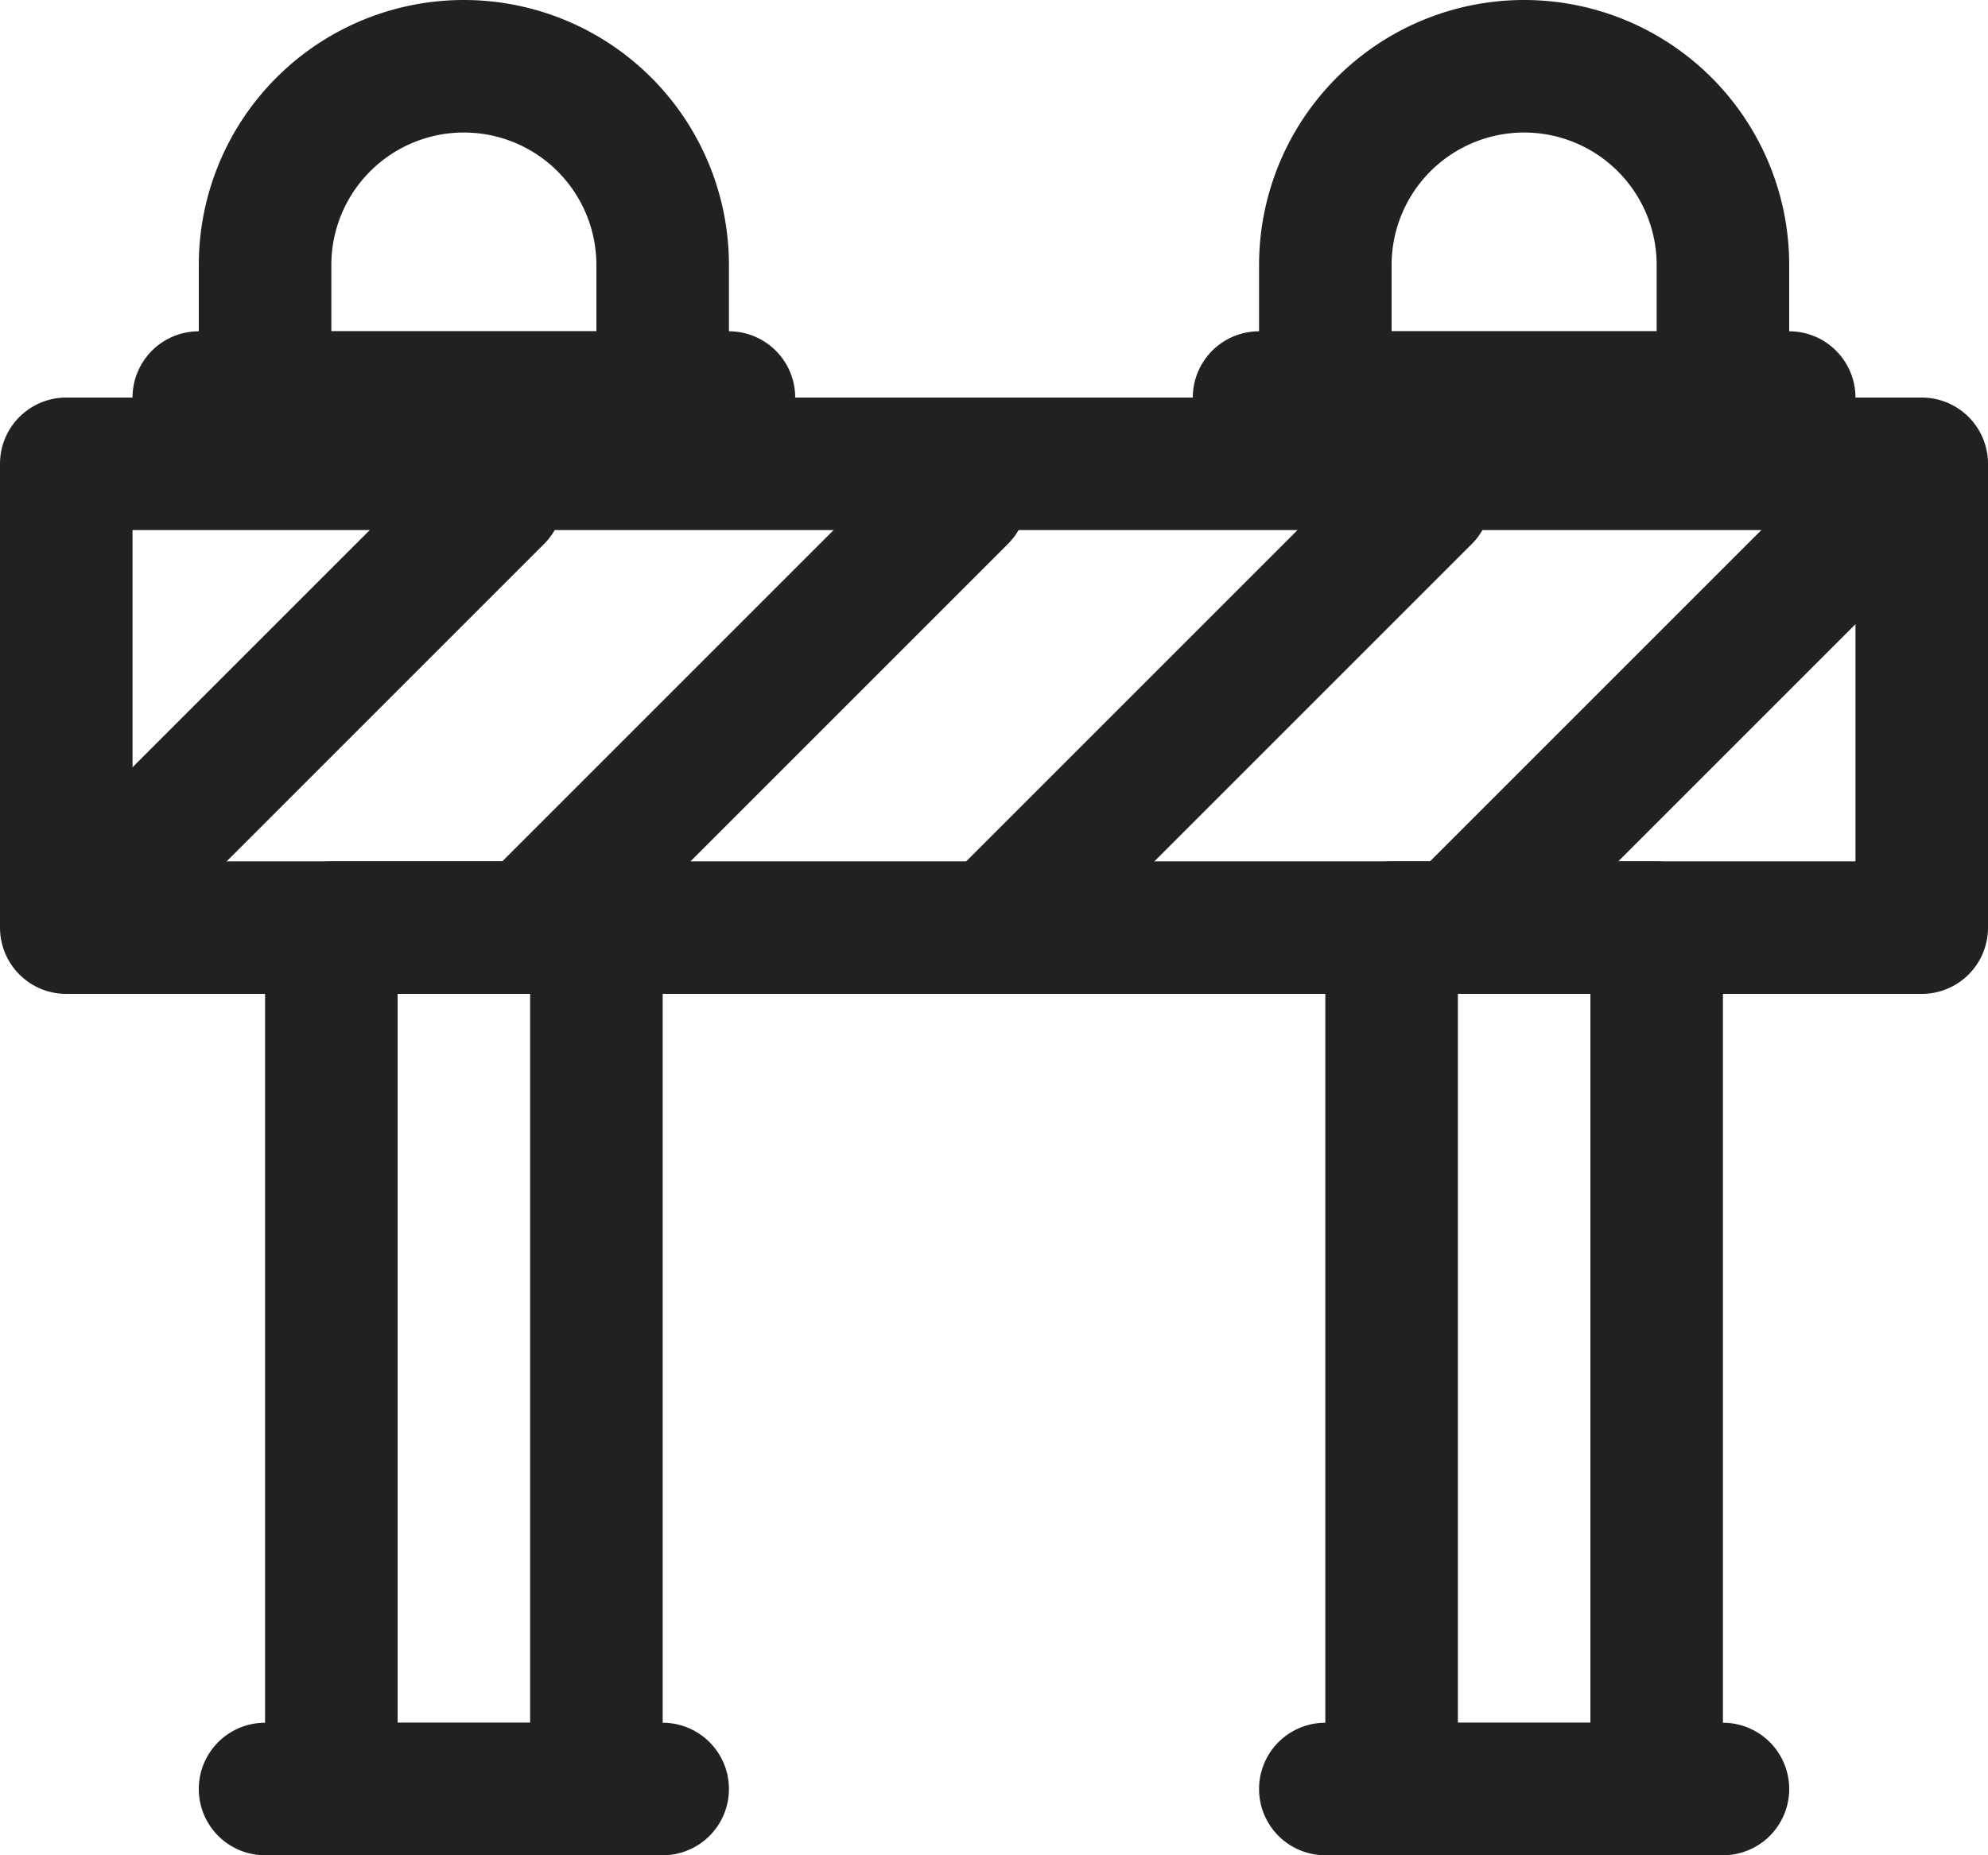
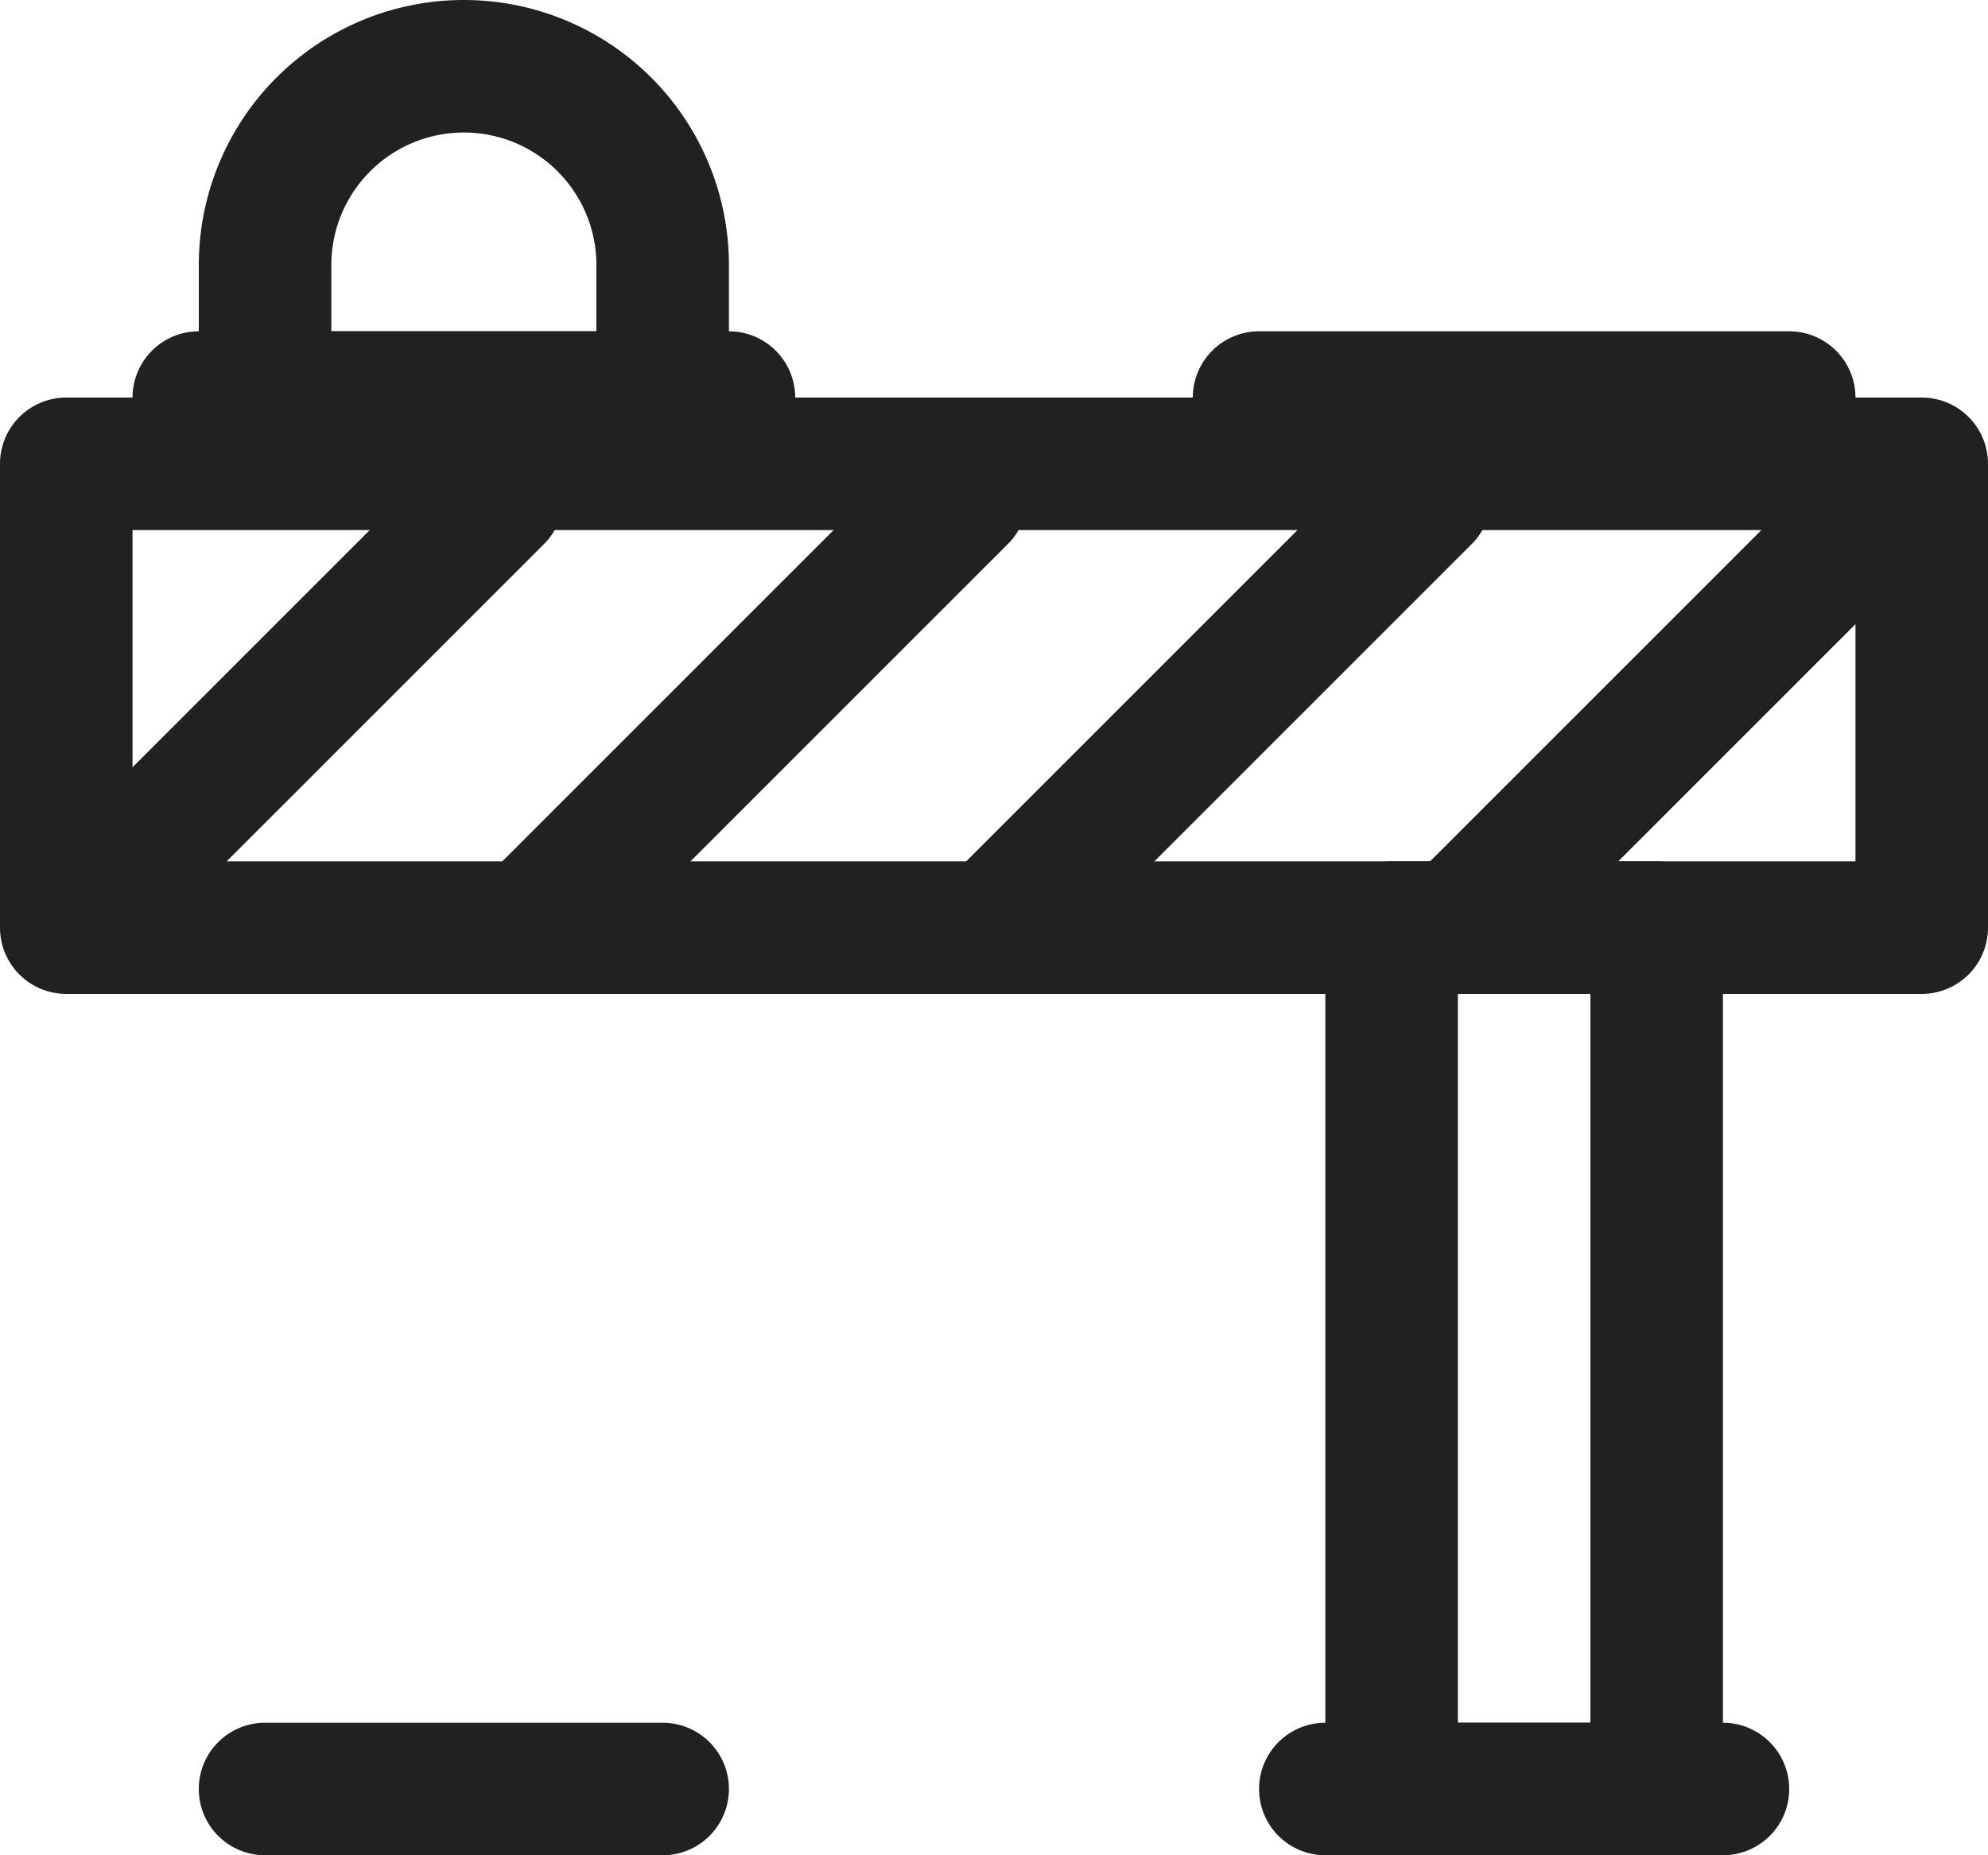
<svg xmlns="http://www.w3.org/2000/svg" viewBox="0 0 30 28">
  <defs>
    <style>.cls-1{fill:#212121;}</style>
  </defs>
  <g id="Layer_2" data-name="Layer 2">
    <g id="_20_Emergency_Line_Icon_Set" data-name="20 Emergency Line Icon Set">
      <g id="Barrier">
-         <path class="cls-1" d="M9,28H5a1,1,0,0,1-1-1V14a1,1,0,0,1,1-1H9a1,1,0,0,1,1,1V27A1,1,0,0,1,9,28ZM6,26H8V15H6Z" />
        <path class="cls-1" d="M25,28H21a1,1,0,0,1-1-1V14a1,1,0,0,1,1-1h4a1,1,0,0,1,1,1V27A1,1,0,0,1,25,28Zm-3-2h2V15H22Z" />
        <path class="cls-1" d="M29,15H1a1,1,0,0,1-1-1V7A1,1,0,0,1,1,6H29a1,1,0,0,1,1,1v7A1,1,0,0,1,29,15ZM2,13H28V8H2Z" />
        <path class="cls-1" d="M10,28H4a1,1,0,0,1,0-2h6a1,1,0,0,1,0,2Z" />
        <path class="cls-1" d="M26,28H20a1,1,0,0,1,0-2h6a1,1,0,0,1,0,2Z" />
        <path class="cls-1" d="M2,14a1,1,0,0,1-.71-.29,1,1,0,0,1,0-1.42l5.5-5.5A1,1,0,0,1,8.21,8.21l-5.5,5.5A1,1,0,0,1,2,14Z" />
        <path class="cls-1" d="M8,15a1,1,0,0,1-.71-.29,1,1,0,0,1,0-1.42l6.5-6.5a1,1,0,1,1,1.42,1.42l-6.5,6.5A1,1,0,0,1,8,15Z" />
        <path class="cls-1" d="M15,15a1,1,0,0,1-.71-.29,1,1,0,0,1,0-1.42l6.5-6.5a1,1,0,1,1,1.42,1.42l-6.5,6.5A1,1,0,0,1,15,15Z" />
        <path class="cls-1" d="M22,15a1,1,0,0,1-.71-.29,1,1,0,0,1,0-1.42l6.5-6.5a1,1,0,1,1,1.42,1.42l-6.5,6.5A1,1,0,0,1,22,15Z" />
        <path class="cls-1" d="M10,7H4A1,1,0,0,1,3,6V4a4,4,0,0,1,8,0V6A1,1,0,0,1,10,7ZM5,5H9V4A2,2,0,0,0,5,4Z" />
-         <path class="cls-1" d="M26,7H20a1,1,0,0,1-1-1V4a4,4,0,0,1,8,0V6A1,1,0,0,1,26,7ZM21,5h4V4a2,2,0,0,0-4,0Z" />
        <path class="cls-1" d="M11,7H3A1,1,0,0,1,3,5h8a1,1,0,0,1,0,2Z" />
        <path class="cls-1" d="M27,7H19a1,1,0,0,1,0-2h8a1,1,0,0,1,0,2Z" />
      </g>
    </g>
  </g>
</svg>